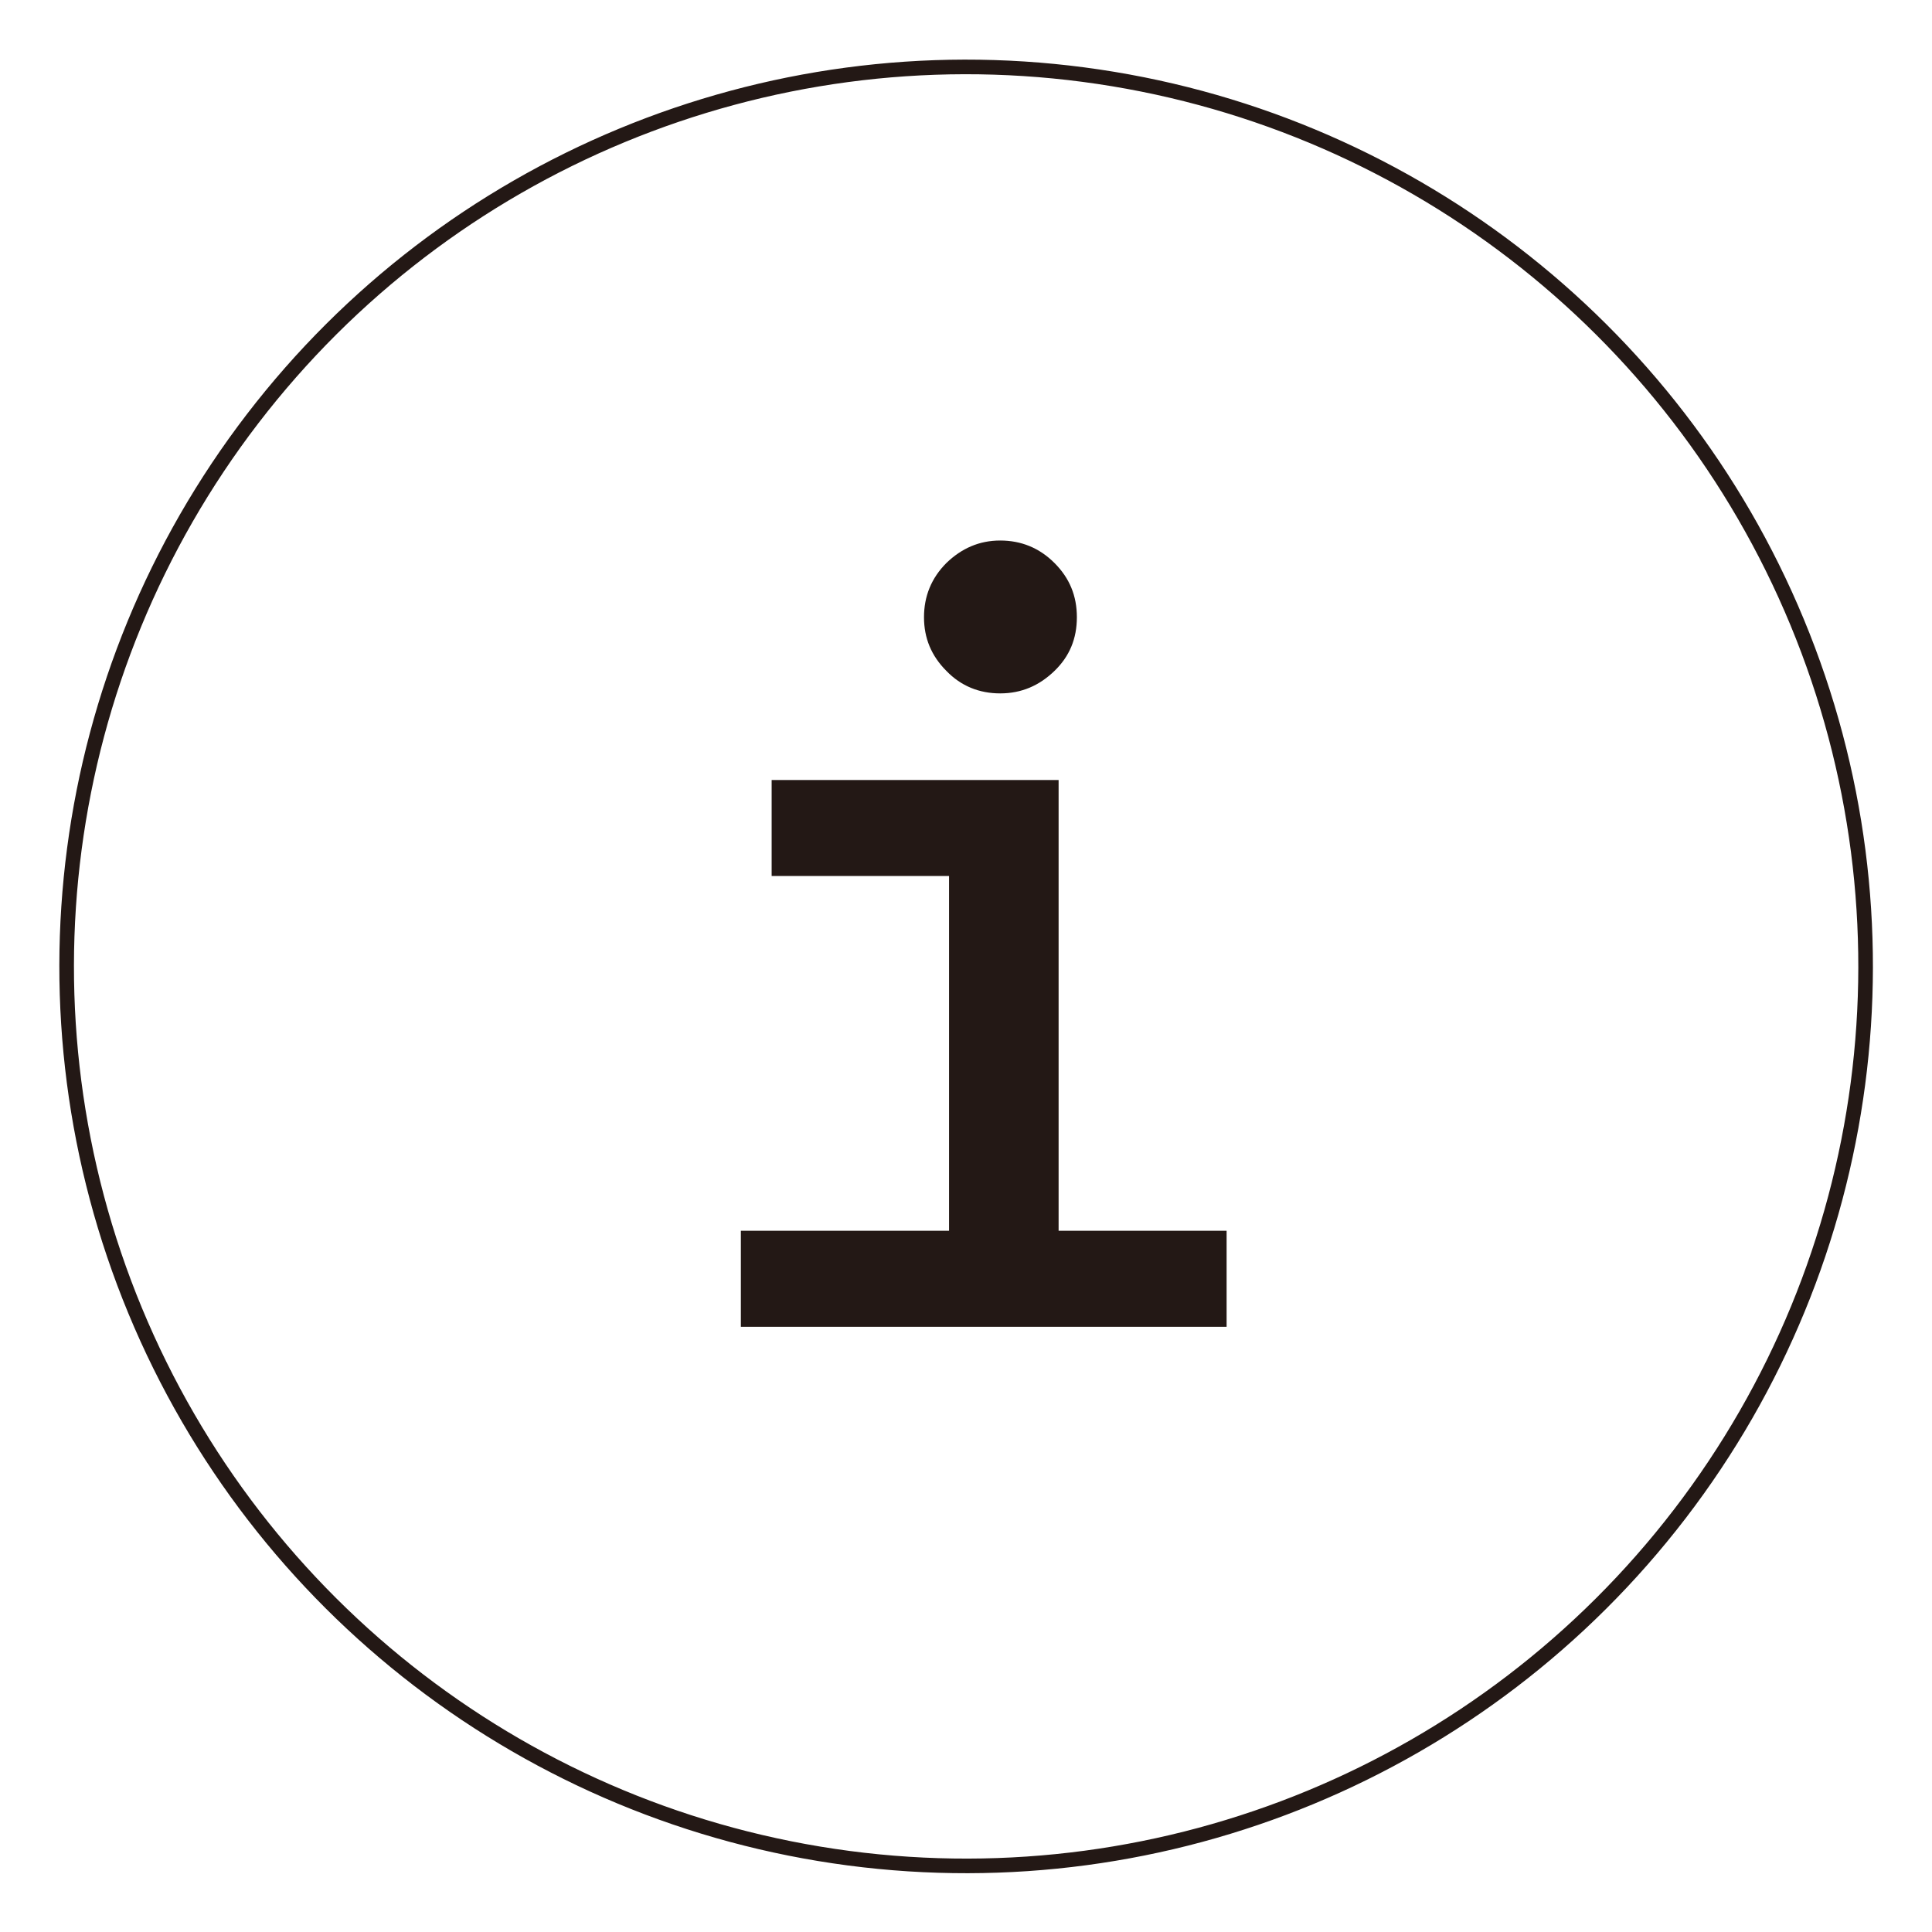
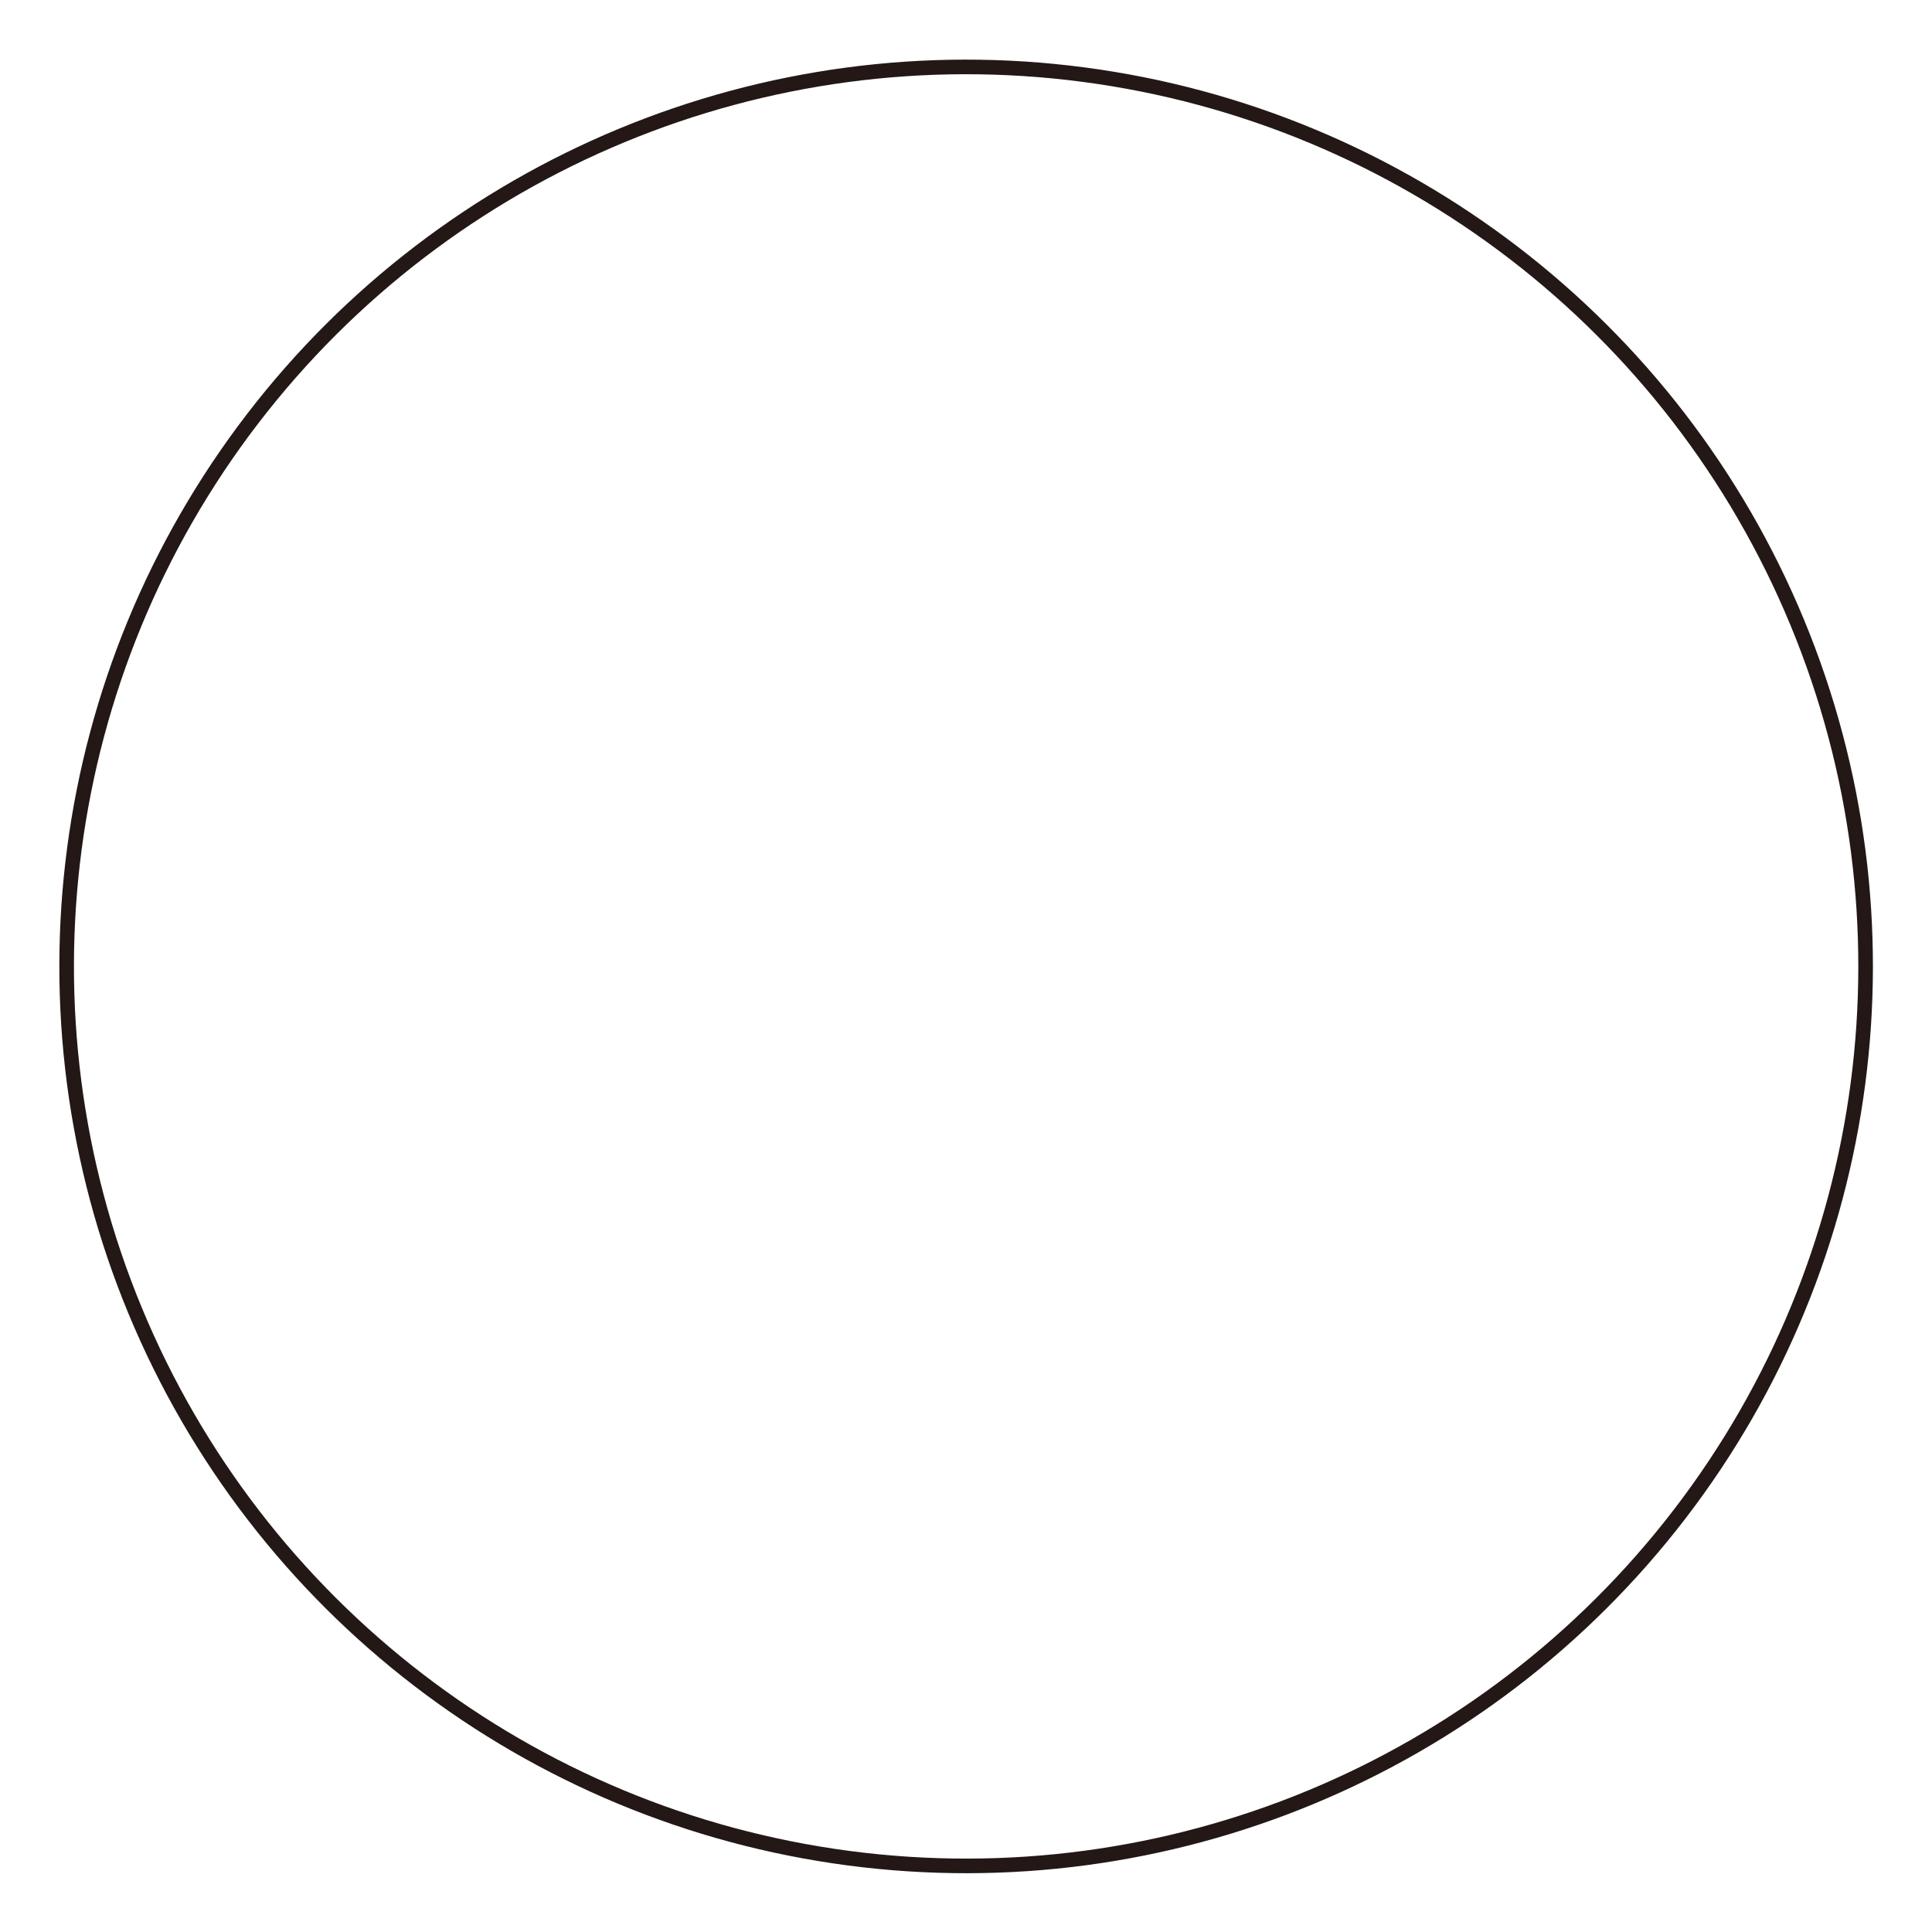
<svg xmlns="http://www.w3.org/2000/svg" id="_レイヤー_1" data-name="レイヤー 1" viewBox="0 0 37.03 37.03">
  <defs>
    <style> .cls-1 { fill: none; stroke: #231815; stroke-width: .28px; } .cls-2 { fill: #231815; } </style>
  </defs>
  <circle class="cls-1" cx="18.52" cy="18.52" r="17.24" transform="translate(-5.68 8.5) rotate(-22.5)" />
-   <path class="cls-2" d="M14.2,25.43v-1.84h4.19v1.84h-4.19ZM14.79,16.79v-1.84h5.5v1.84h-5.5ZM19.17,13.29c-.4,0-.75-.14-1.03-.43-.29-.29-.43-.63-.43-1.03s.14-.75.43-1.04c.29-.28.63-.43,1.03-.43s.75.14,1.04.43.43.63.43,1.04-.14.75-.43,1.03-.63.43-1.04.43ZM18.19,25.43v-9.89h2.1v9.89h-2.1ZM20.09,25.43v-1.84h3.42v1.84h-3.42Z" />
</svg>